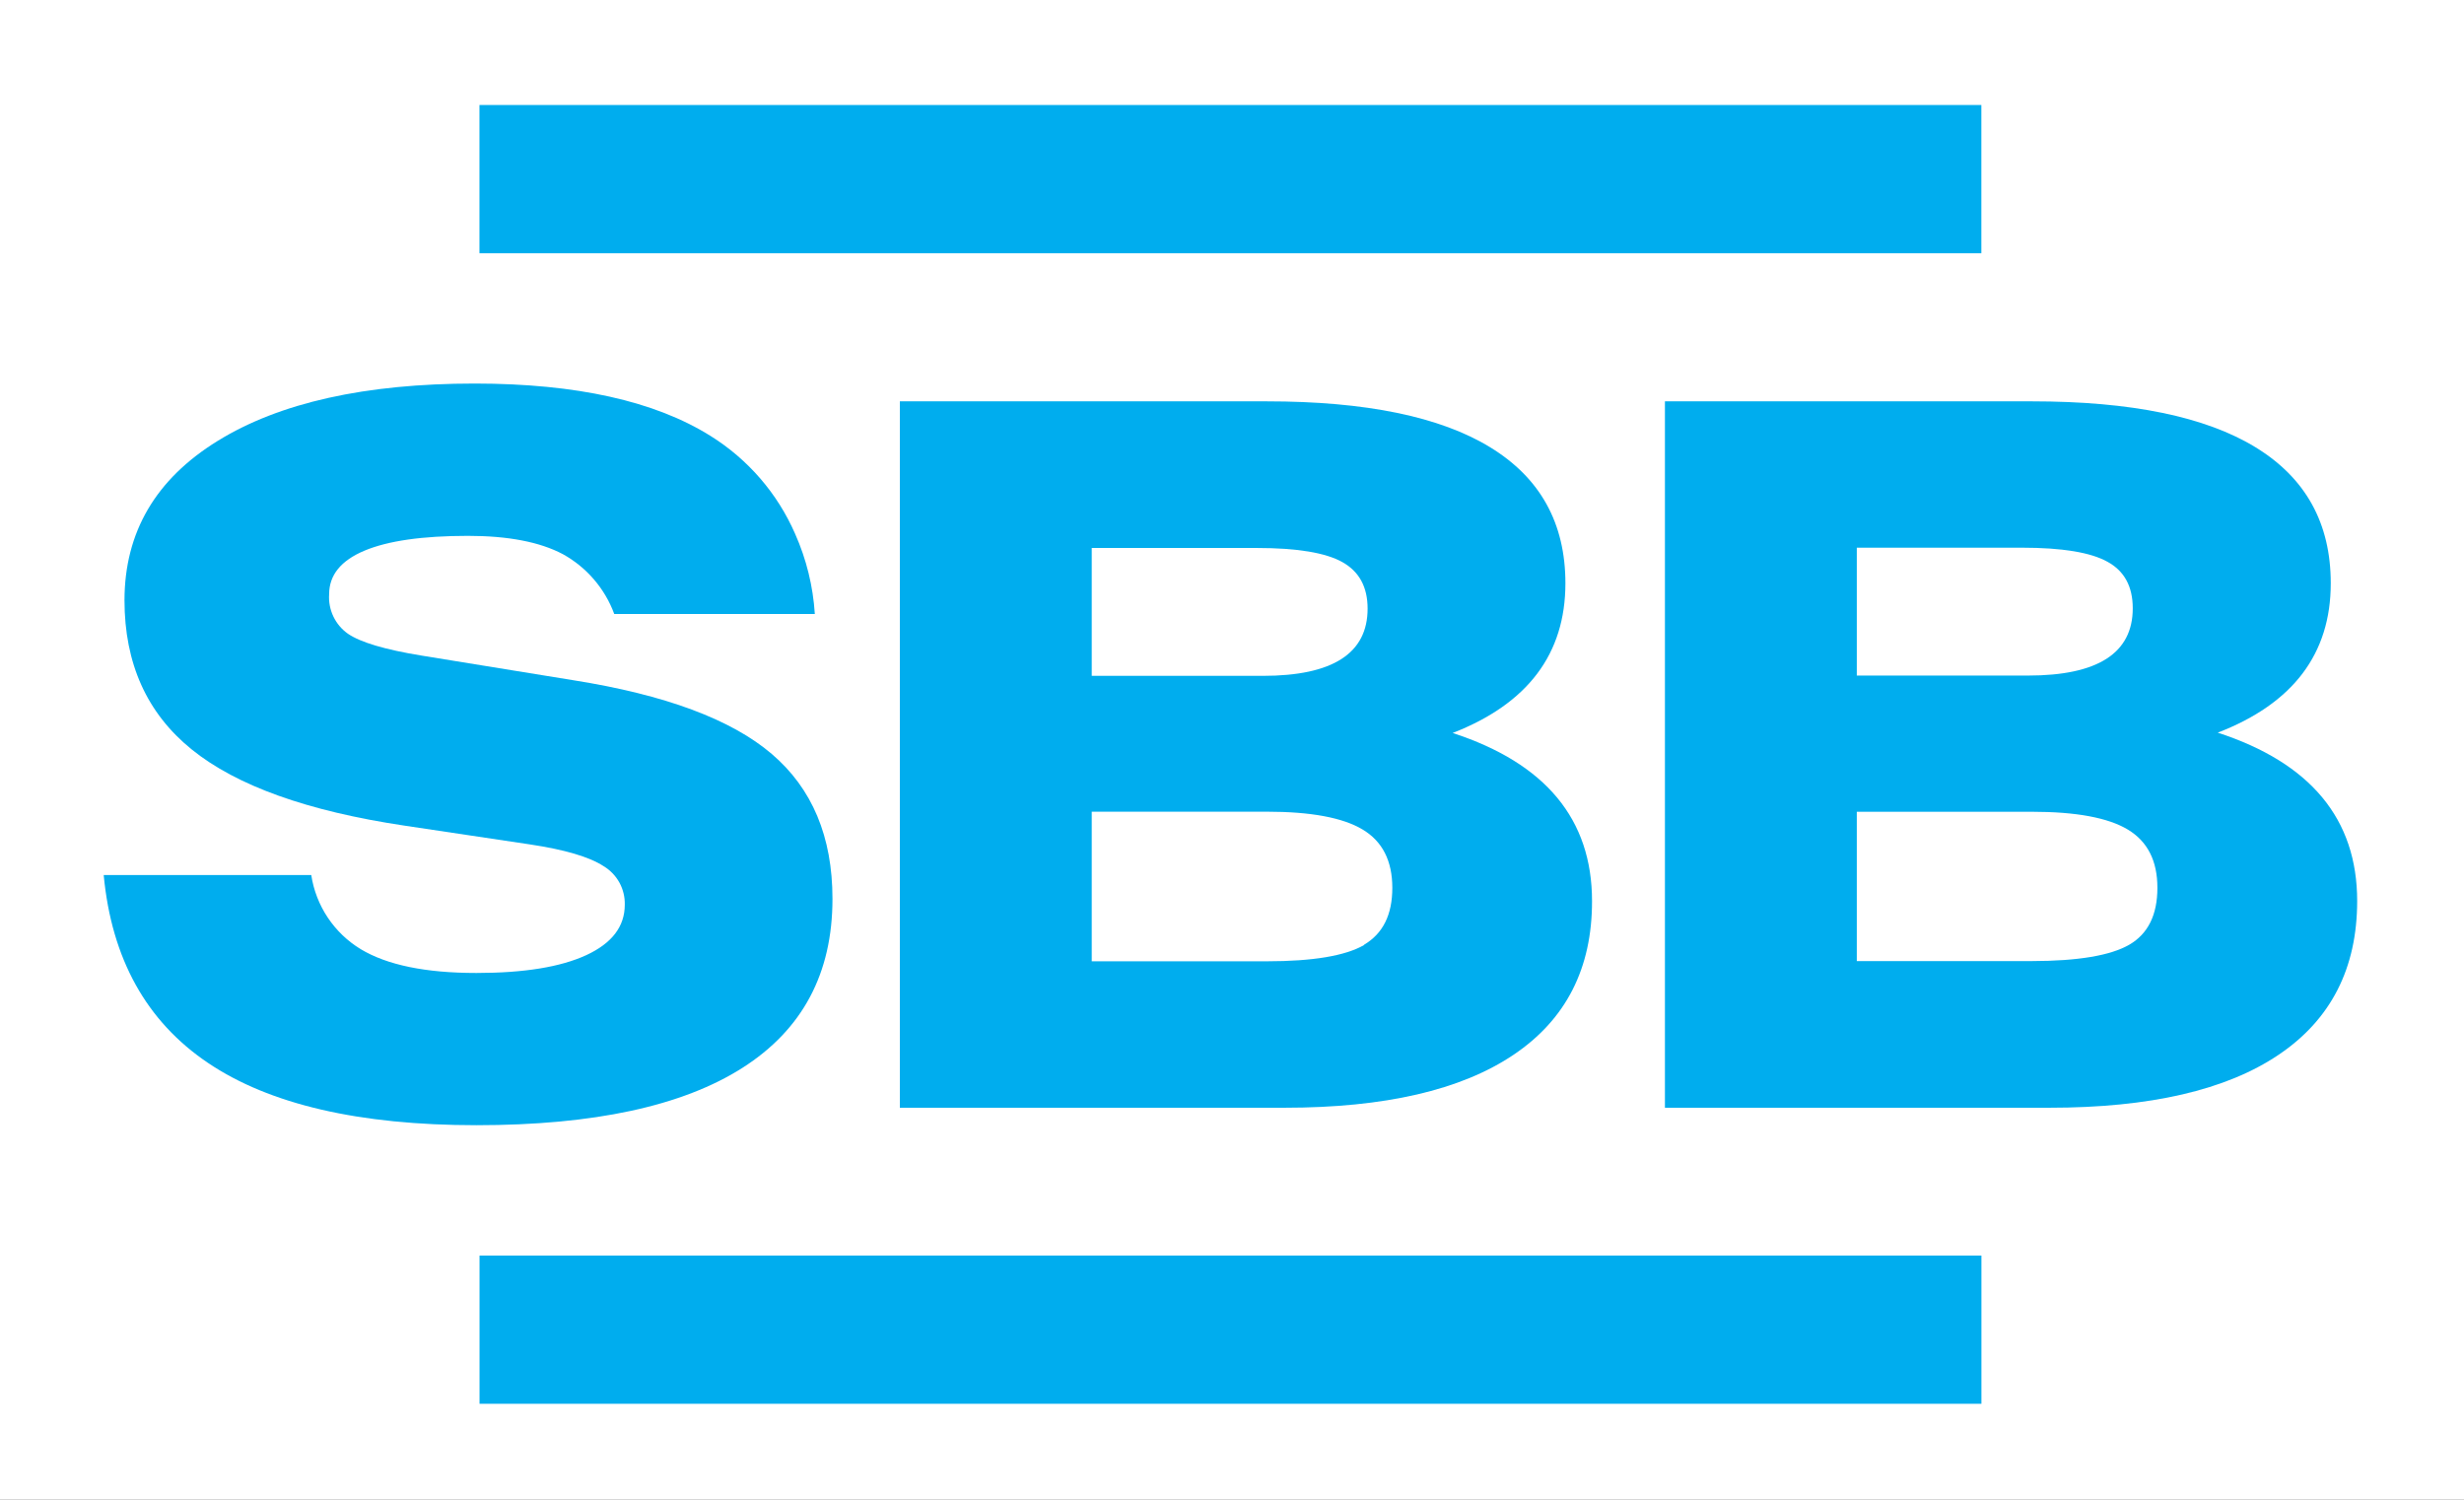
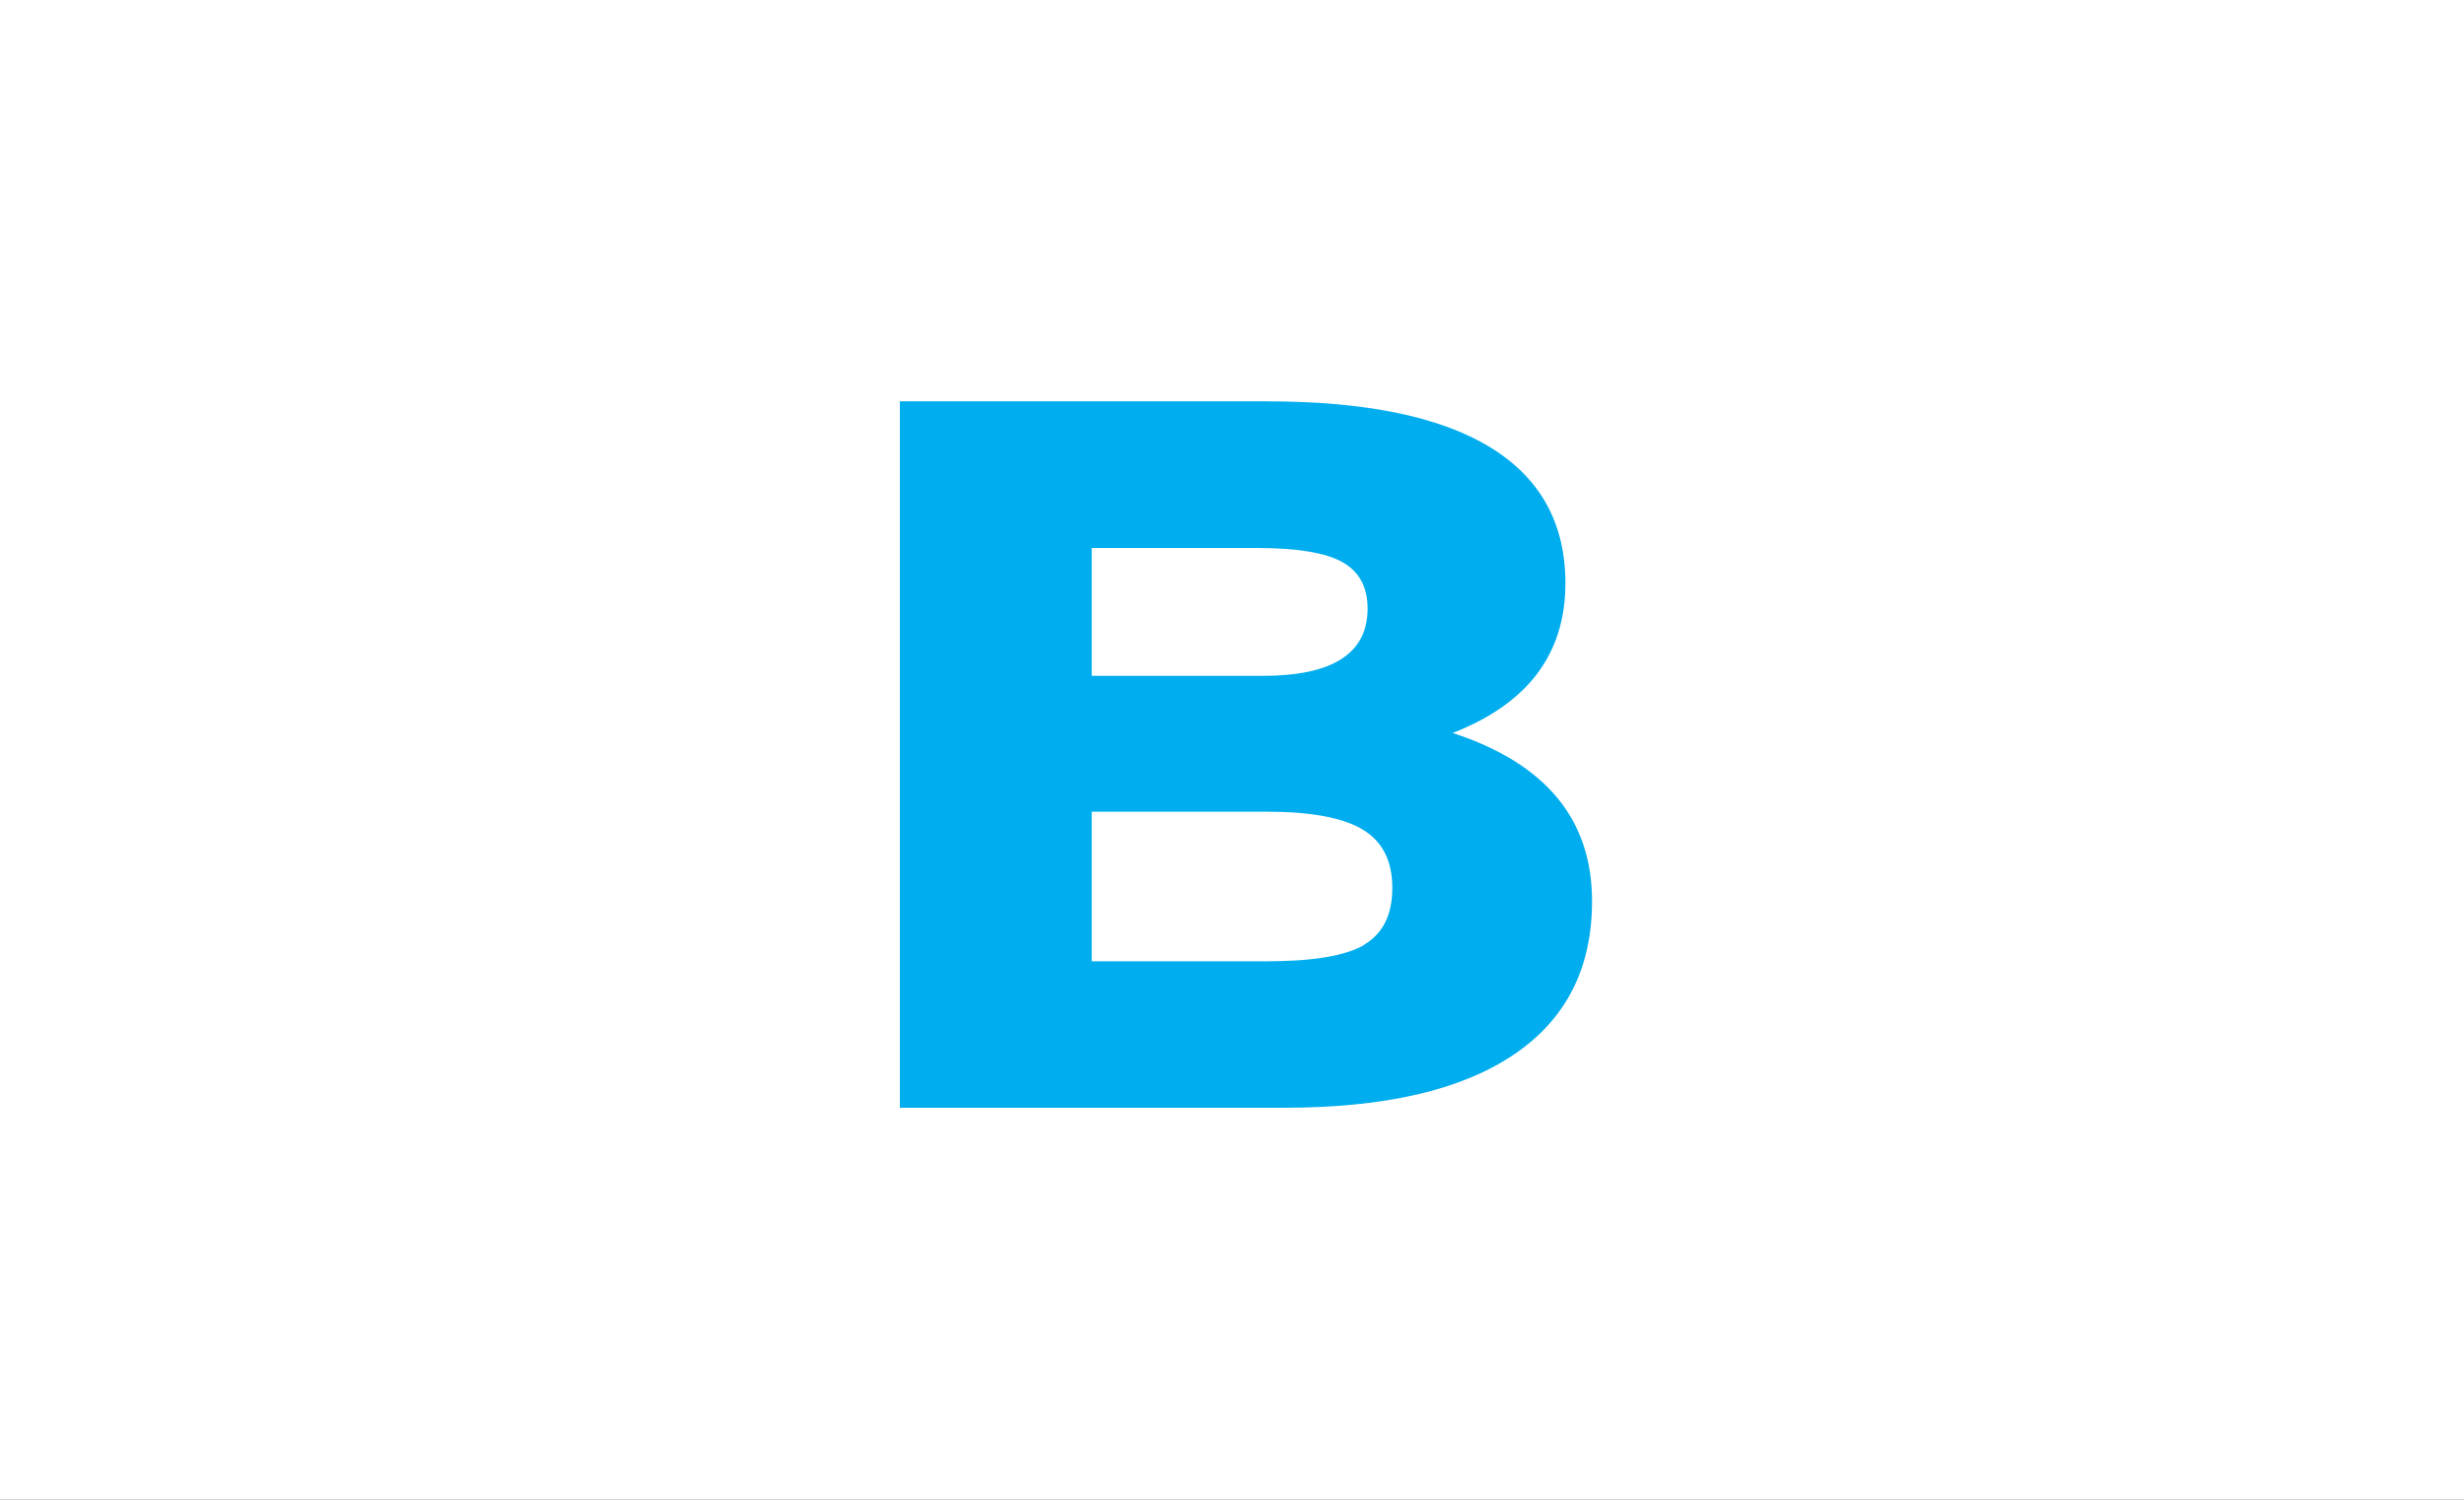
<svg xmlns="http://www.w3.org/2000/svg" width="138" height="84" viewBox="0 0 138 84" fill="none">
  <rect x="0" y="0" width="138" height="84" fill="#333333" stroke="none" />
  <g clip-path="url(#clip0_985_3537)">
    <path d="M235.461 -75.51H-97.635V160.014H235.461V-75.51Z" fill="white" />
-     <path d="M46.624 50.341C46.624 46.867 45.49 44.163 43.221 42.227C40.953 40.29 37.251 38.915 32.115 38.1L23.585 36.715C21.557 36.383 20.19 35.977 19.486 35.496C19.135 35.249 18.854 34.915 18.669 34.526C18.485 34.138 18.404 33.709 18.434 33.281C18.434 32.21 19.093 31.398 20.412 30.843C21.731 30.29 23.662 30.013 26.204 30.013C28.457 30.013 30.229 30.354 31.522 31.037C32.853 31.772 33.876 32.962 34.402 34.389H45.635C45.537 32.838 45.163 31.317 44.531 29.898C43.544 27.637 41.895 25.728 39.803 24.422C36.682 22.465 32.279 21.485 26.592 21.482C20.462 21.482 15.661 22.553 12.19 24.695C8.719 26.837 6.979 29.81 6.972 33.613C6.972 37.158 8.227 39.946 10.738 41.977C13.249 44.008 17.218 45.43 22.643 46.242L29.678 47.295C31.633 47.588 33.008 47.994 33.805 48.513C34.176 48.736 34.482 49.053 34.691 49.433C34.899 49.812 35.003 50.241 34.992 50.674C34.992 51.892 34.272 52.834 32.831 53.499C31.391 54.163 29.342 54.496 26.683 54.496C23.837 54.496 21.677 54.051 20.202 53.162C19.465 52.715 18.836 52.111 18.357 51.394C17.879 50.677 17.563 49.864 17.433 49.012H5.808C6.251 53.699 8.198 57.206 11.648 59.532C15.098 61.859 20.11 63.022 26.683 63.022C33.253 63.022 38.22 61.951 41.583 59.809C44.946 57.667 46.627 54.511 46.624 50.341Z" fill="#00ADEE" />
    <path d="M87.673 32.67C87.673 29.31 86.27 26.771 83.463 25.054C80.657 23.337 76.484 22.479 70.945 22.479H50.398V62.044H71.942C77.552 62.044 81.826 61.056 84.765 59.08C87.703 57.105 89.17 54.234 89.164 50.467C89.164 45.888 86.562 42.75 81.358 41.054C85.568 39.416 87.673 36.622 87.673 32.67ZM61.144 30.692H70.391C72.643 30.692 74.24 30.956 75.182 31.484C76.124 32.011 76.595 32.879 76.595 34.087C76.595 36.598 74.637 37.854 70.723 37.854H61.144V30.692ZM76.401 52.928C75.346 53.537 73.527 53.842 70.945 53.842H61.144V45.462H70.945C73.419 45.462 75.21 45.796 76.318 46.463C77.425 47.124 77.979 48.216 77.979 49.727C77.979 51.239 77.453 52.287 76.401 52.912V52.928Z" fill="#00ADEE" />
-     <path d="M124.207 41.035C128.428 39.407 130.538 36.619 130.538 32.67C130.538 29.31 129.134 26.771 126.328 25.054C123.521 23.337 119.35 22.479 113.813 22.479H93.247V62.044H114.791C120.406 62.044 124.681 61.056 127.614 59.08C130.547 57.105 132.015 54.234 132.017 50.467C132.017 45.877 129.414 42.733 124.207 41.035ZM103.993 30.676H113.248C115.498 30.676 117.095 30.94 118.039 31.468C118.981 31.986 119.448 32.852 119.448 34.071C119.448 36.582 117.49 37.838 113.576 37.838H103.993V30.676ZM119.254 52.912C118.199 53.521 116.38 53.827 113.798 53.83H103.993V45.466H113.798C116.272 45.466 118.063 45.798 119.171 46.463C120.278 47.128 120.831 48.217 120.828 49.731C120.828 51.242 120.303 52.303 119.254 52.912Z" fill="#00ADEE" />
-     <path d="M110.969 5.881H26.853V14.182H110.969V5.881Z" fill="#00ADEE" />
-     <path d="M110.973 70.324H26.857V78.625H110.973V70.324Z" fill="#00ADEE" />
  </g>
  <defs>
    <clipPath id="clip0_985_3537">
      <rect width="138" height="84" fill="white" />
    </clipPath>
  </defs>
</svg>